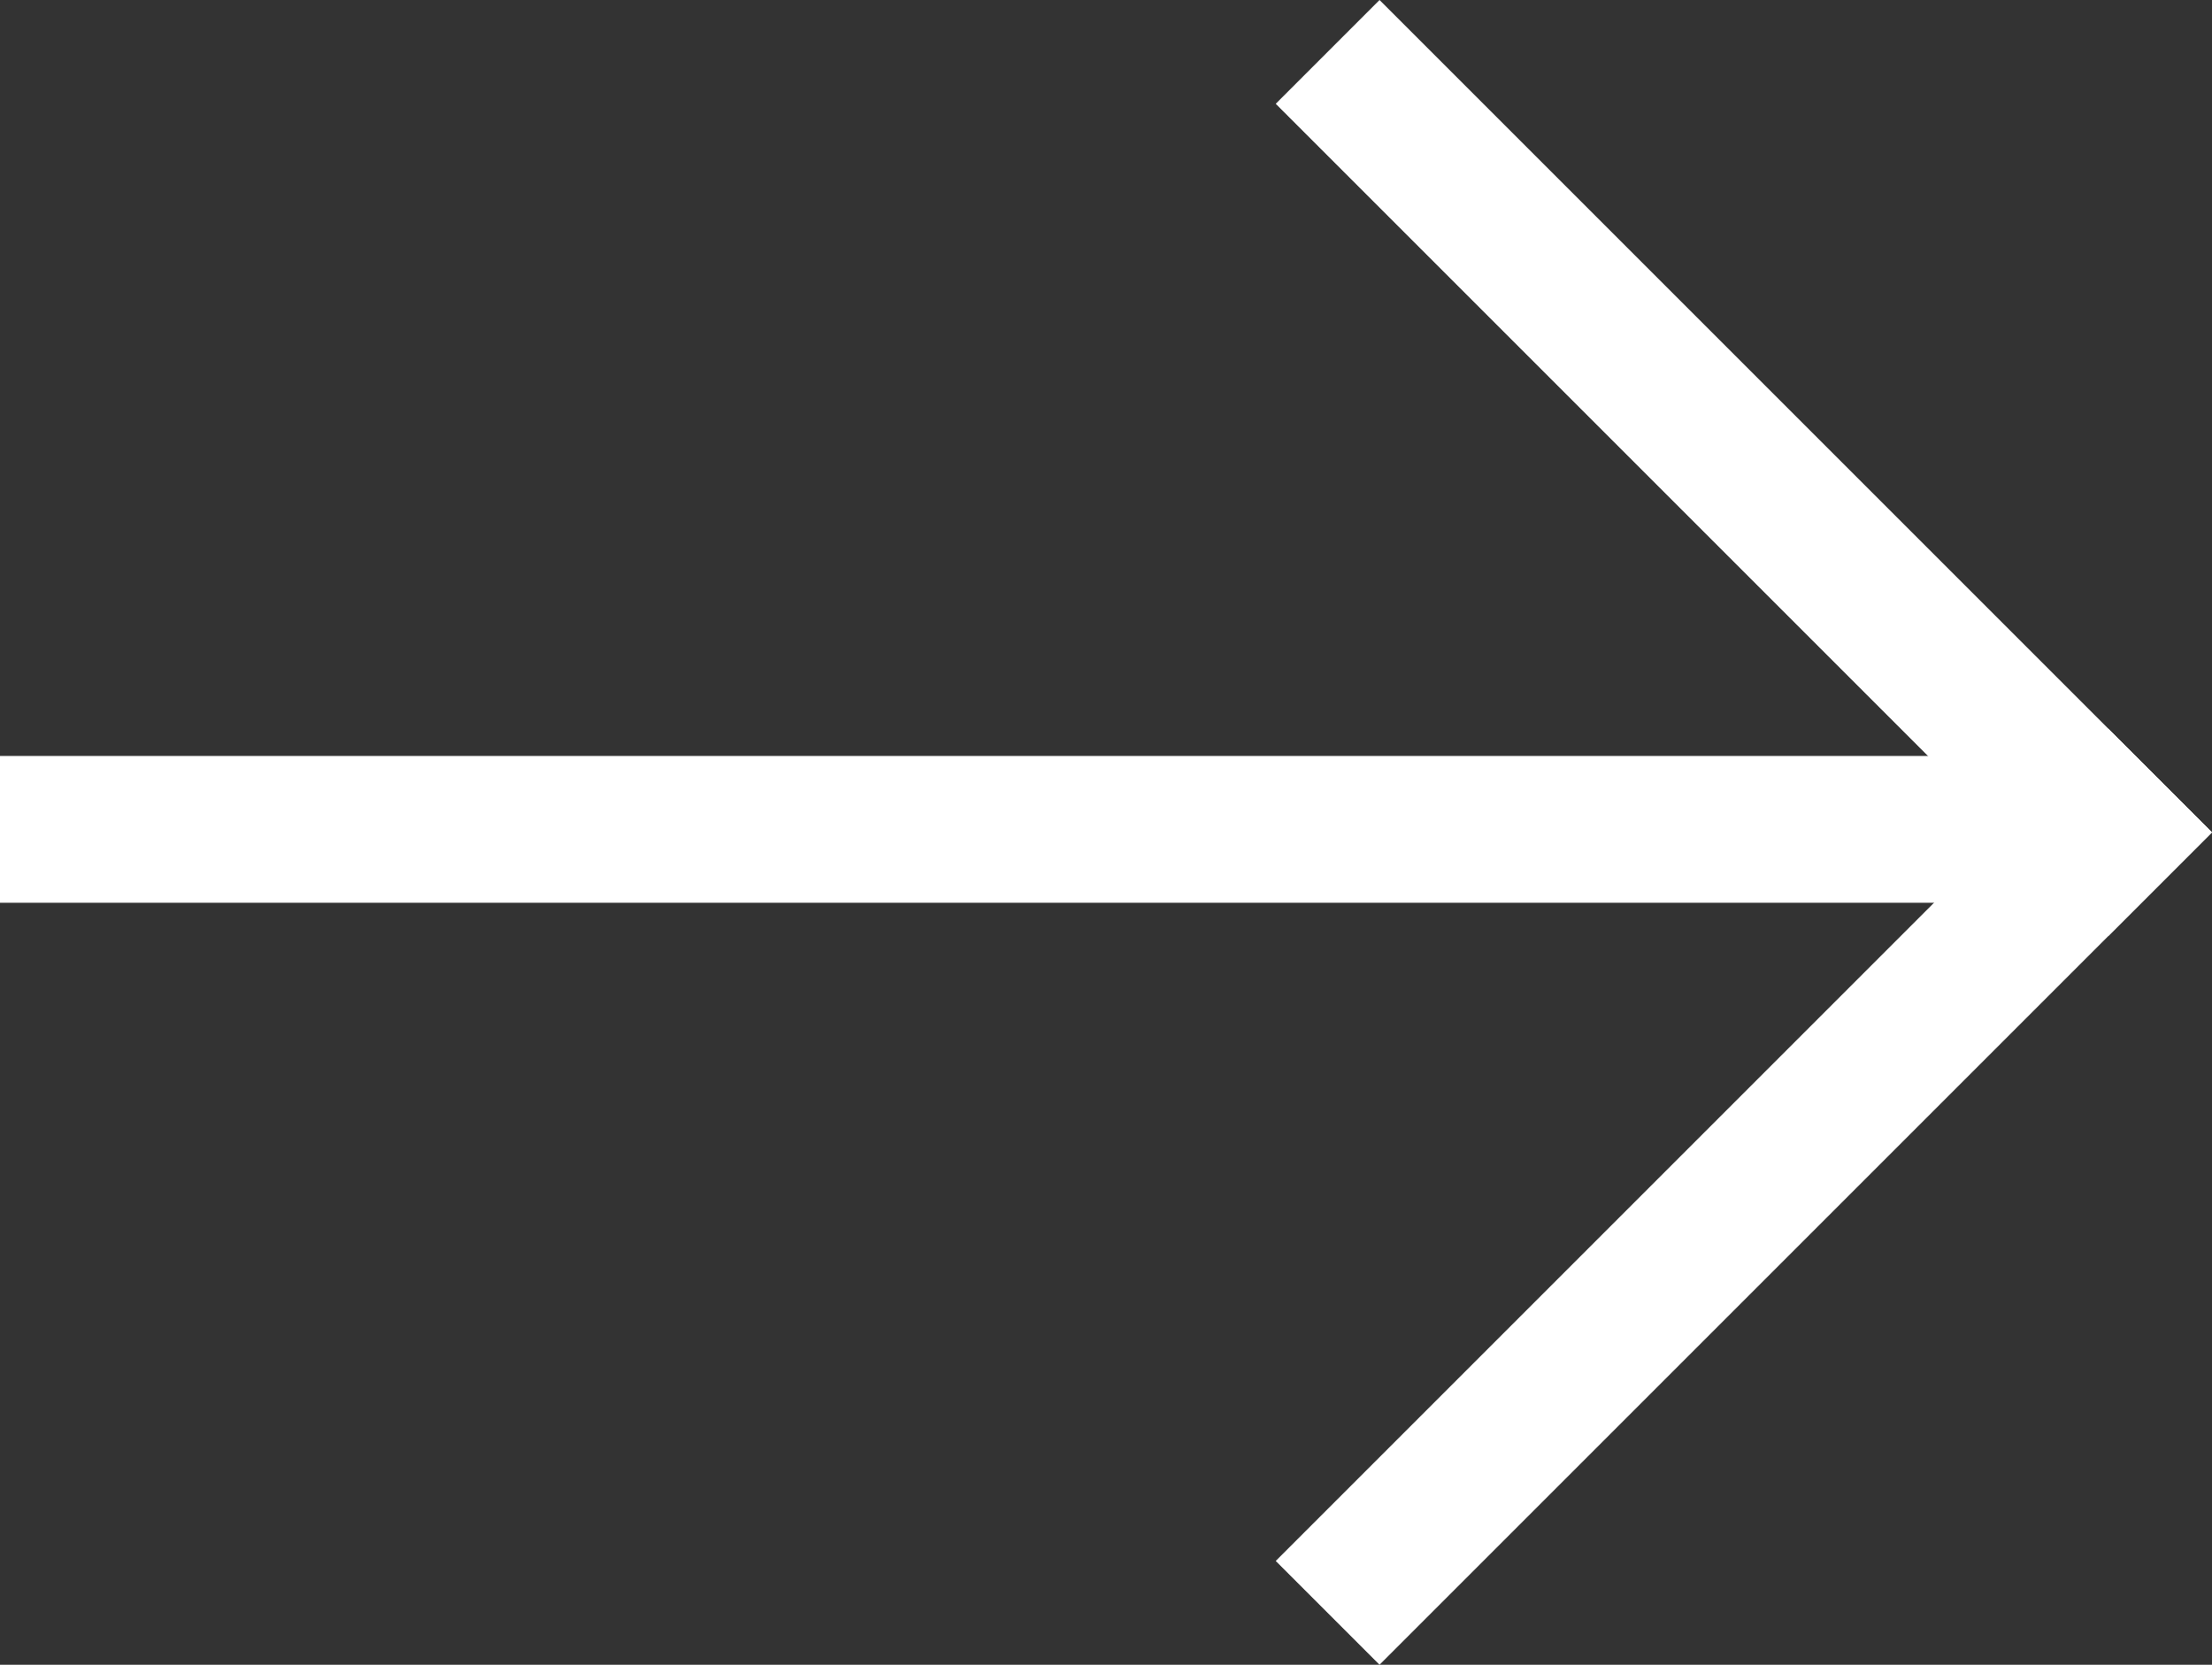
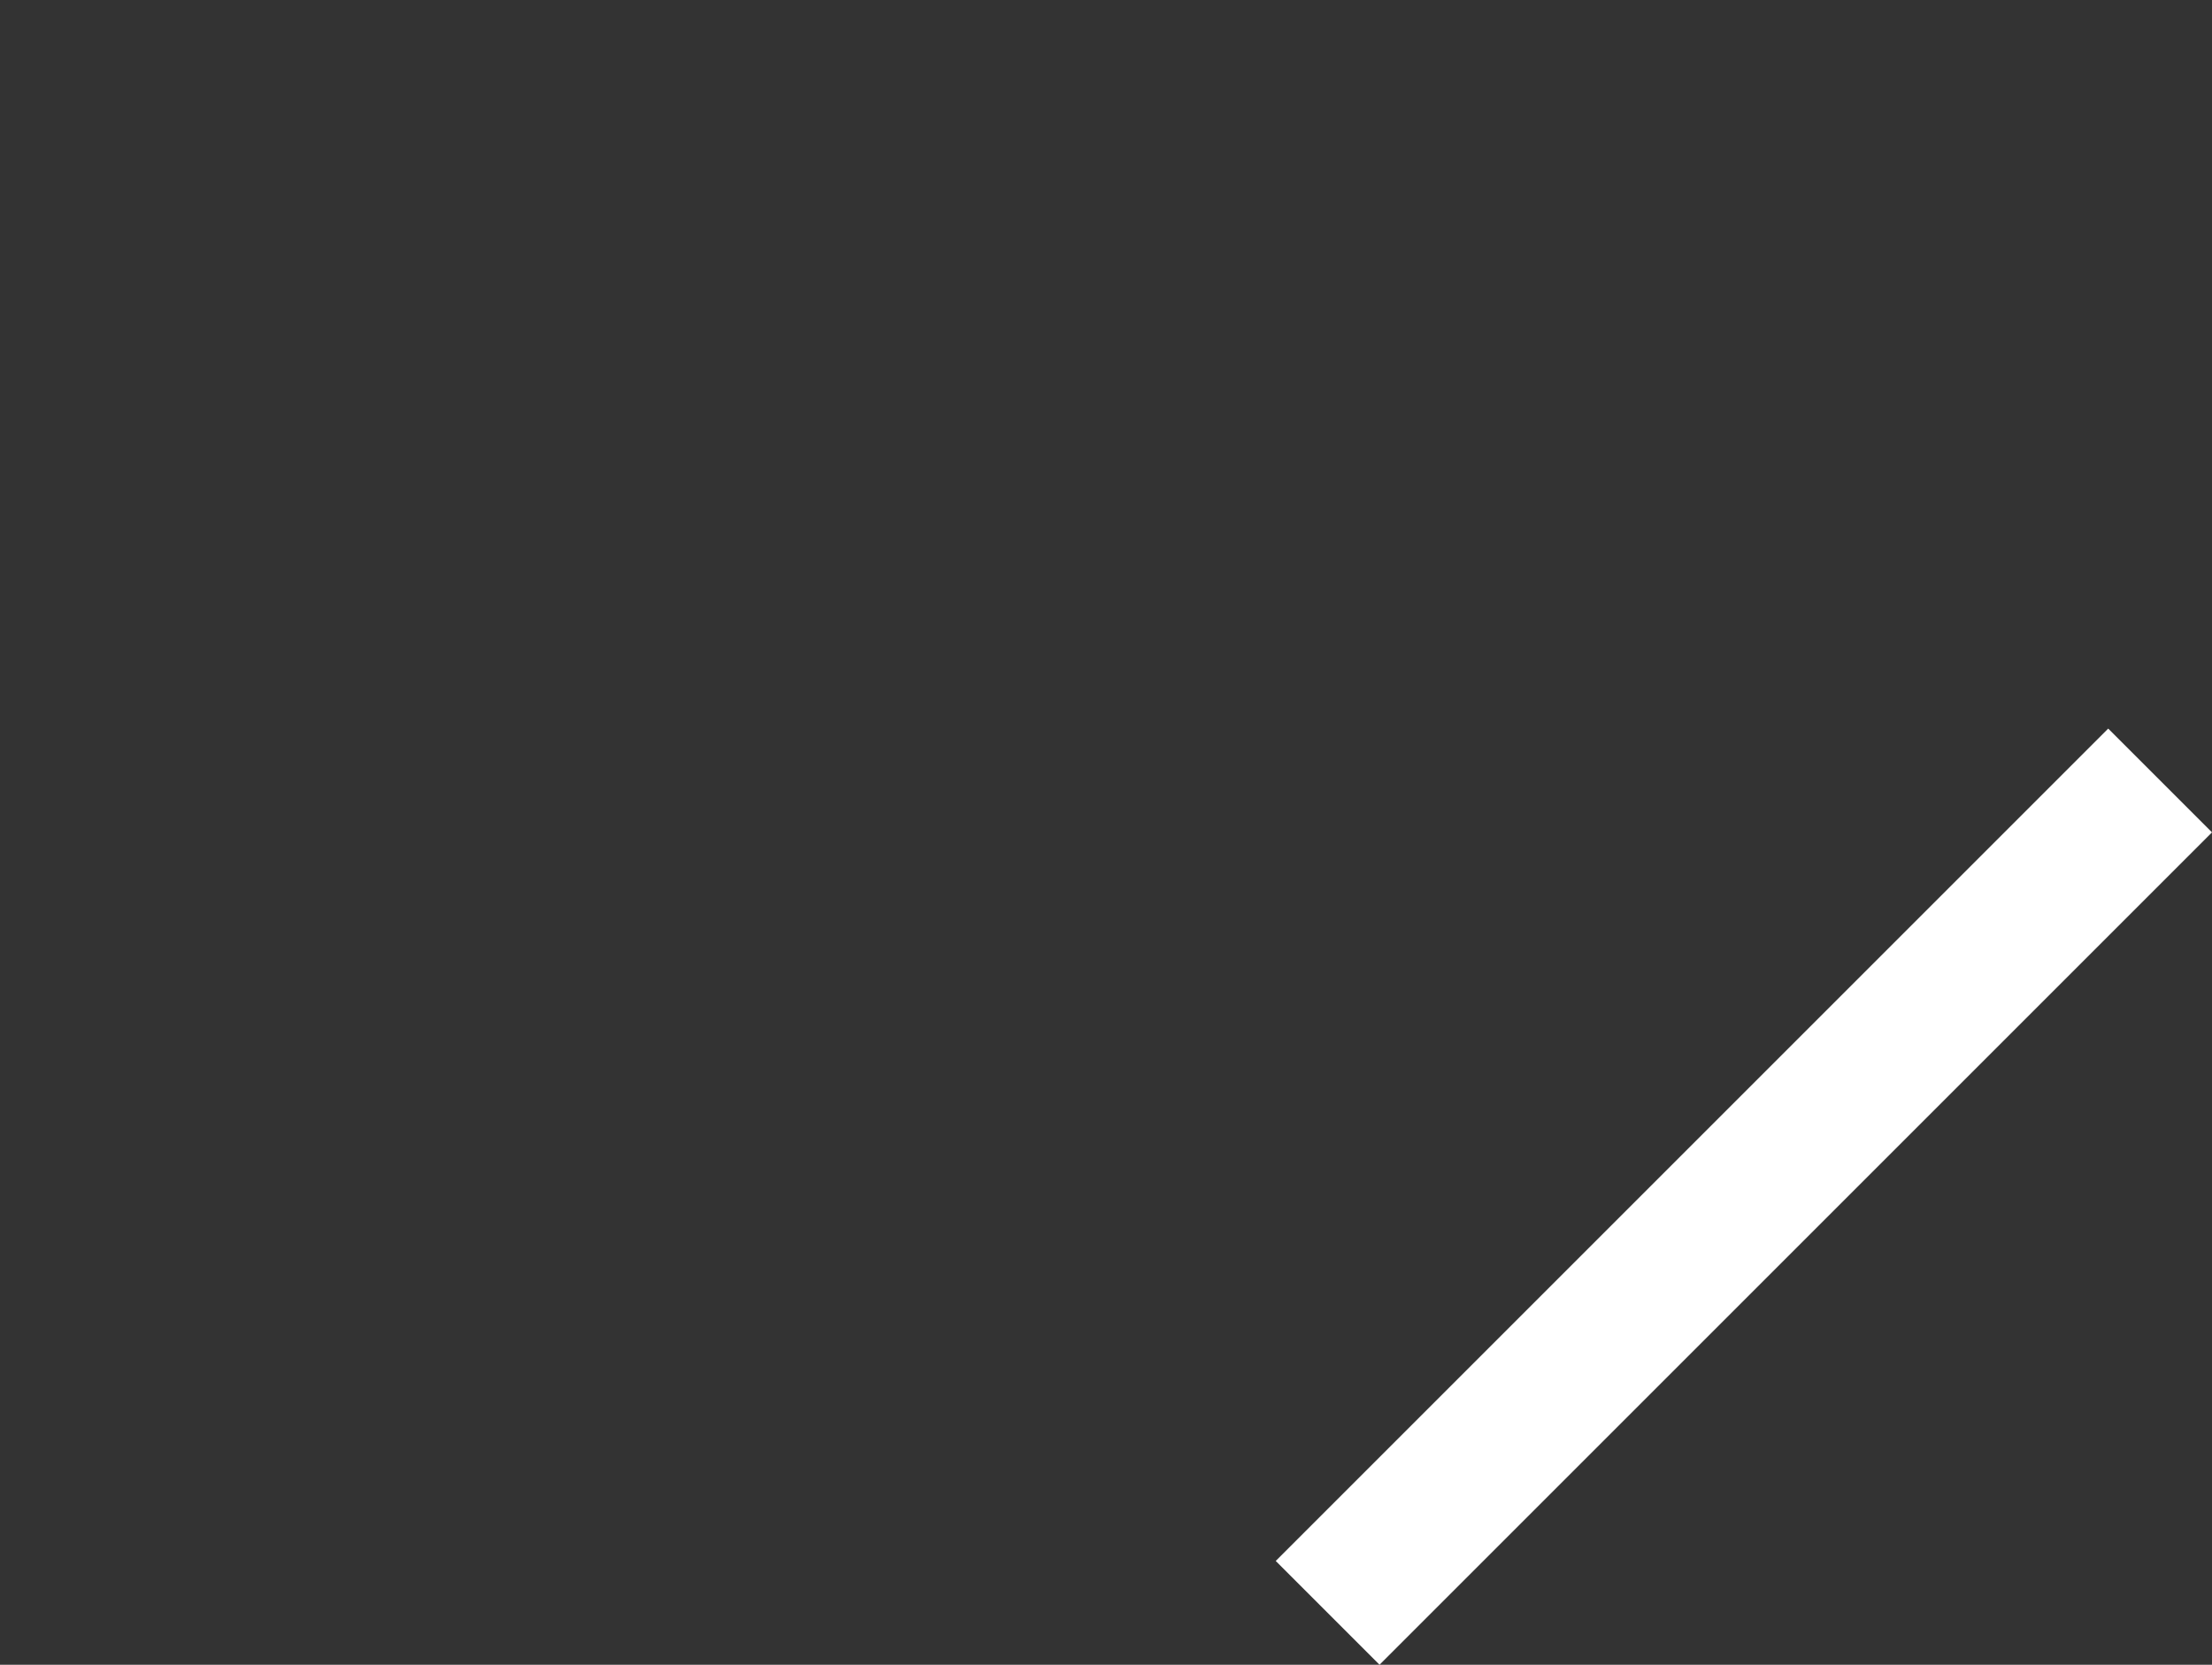
<svg xmlns="http://www.w3.org/2000/svg" width="30.132" height="22.68" viewBox="0 0 30.132 22.68">
  <rect x="0" y="0" width="30.132" height="22.68" fill="#333333" stroke="none" />
  <g transform="translate(1681.455 9430.848) rotate(-180)">
    <g transform="translate(1662.663 9409.582) rotate(90)">
      <path d="M9.926,11.34-1.414,0,0-1.414,11.34,9.926Z" fill="#fff" />
-       <path d="M0,11.34-1.414,9.926,9.926-1.414,11.34,0Z" transform="translate(9.926)" fill="#fff" />
    </g>
-     <path d="M1,28.684H-1V0H1Z" transform="translate(1681.455 9419.549) rotate(90)" fill="#fff" />
  </g>
</svg>